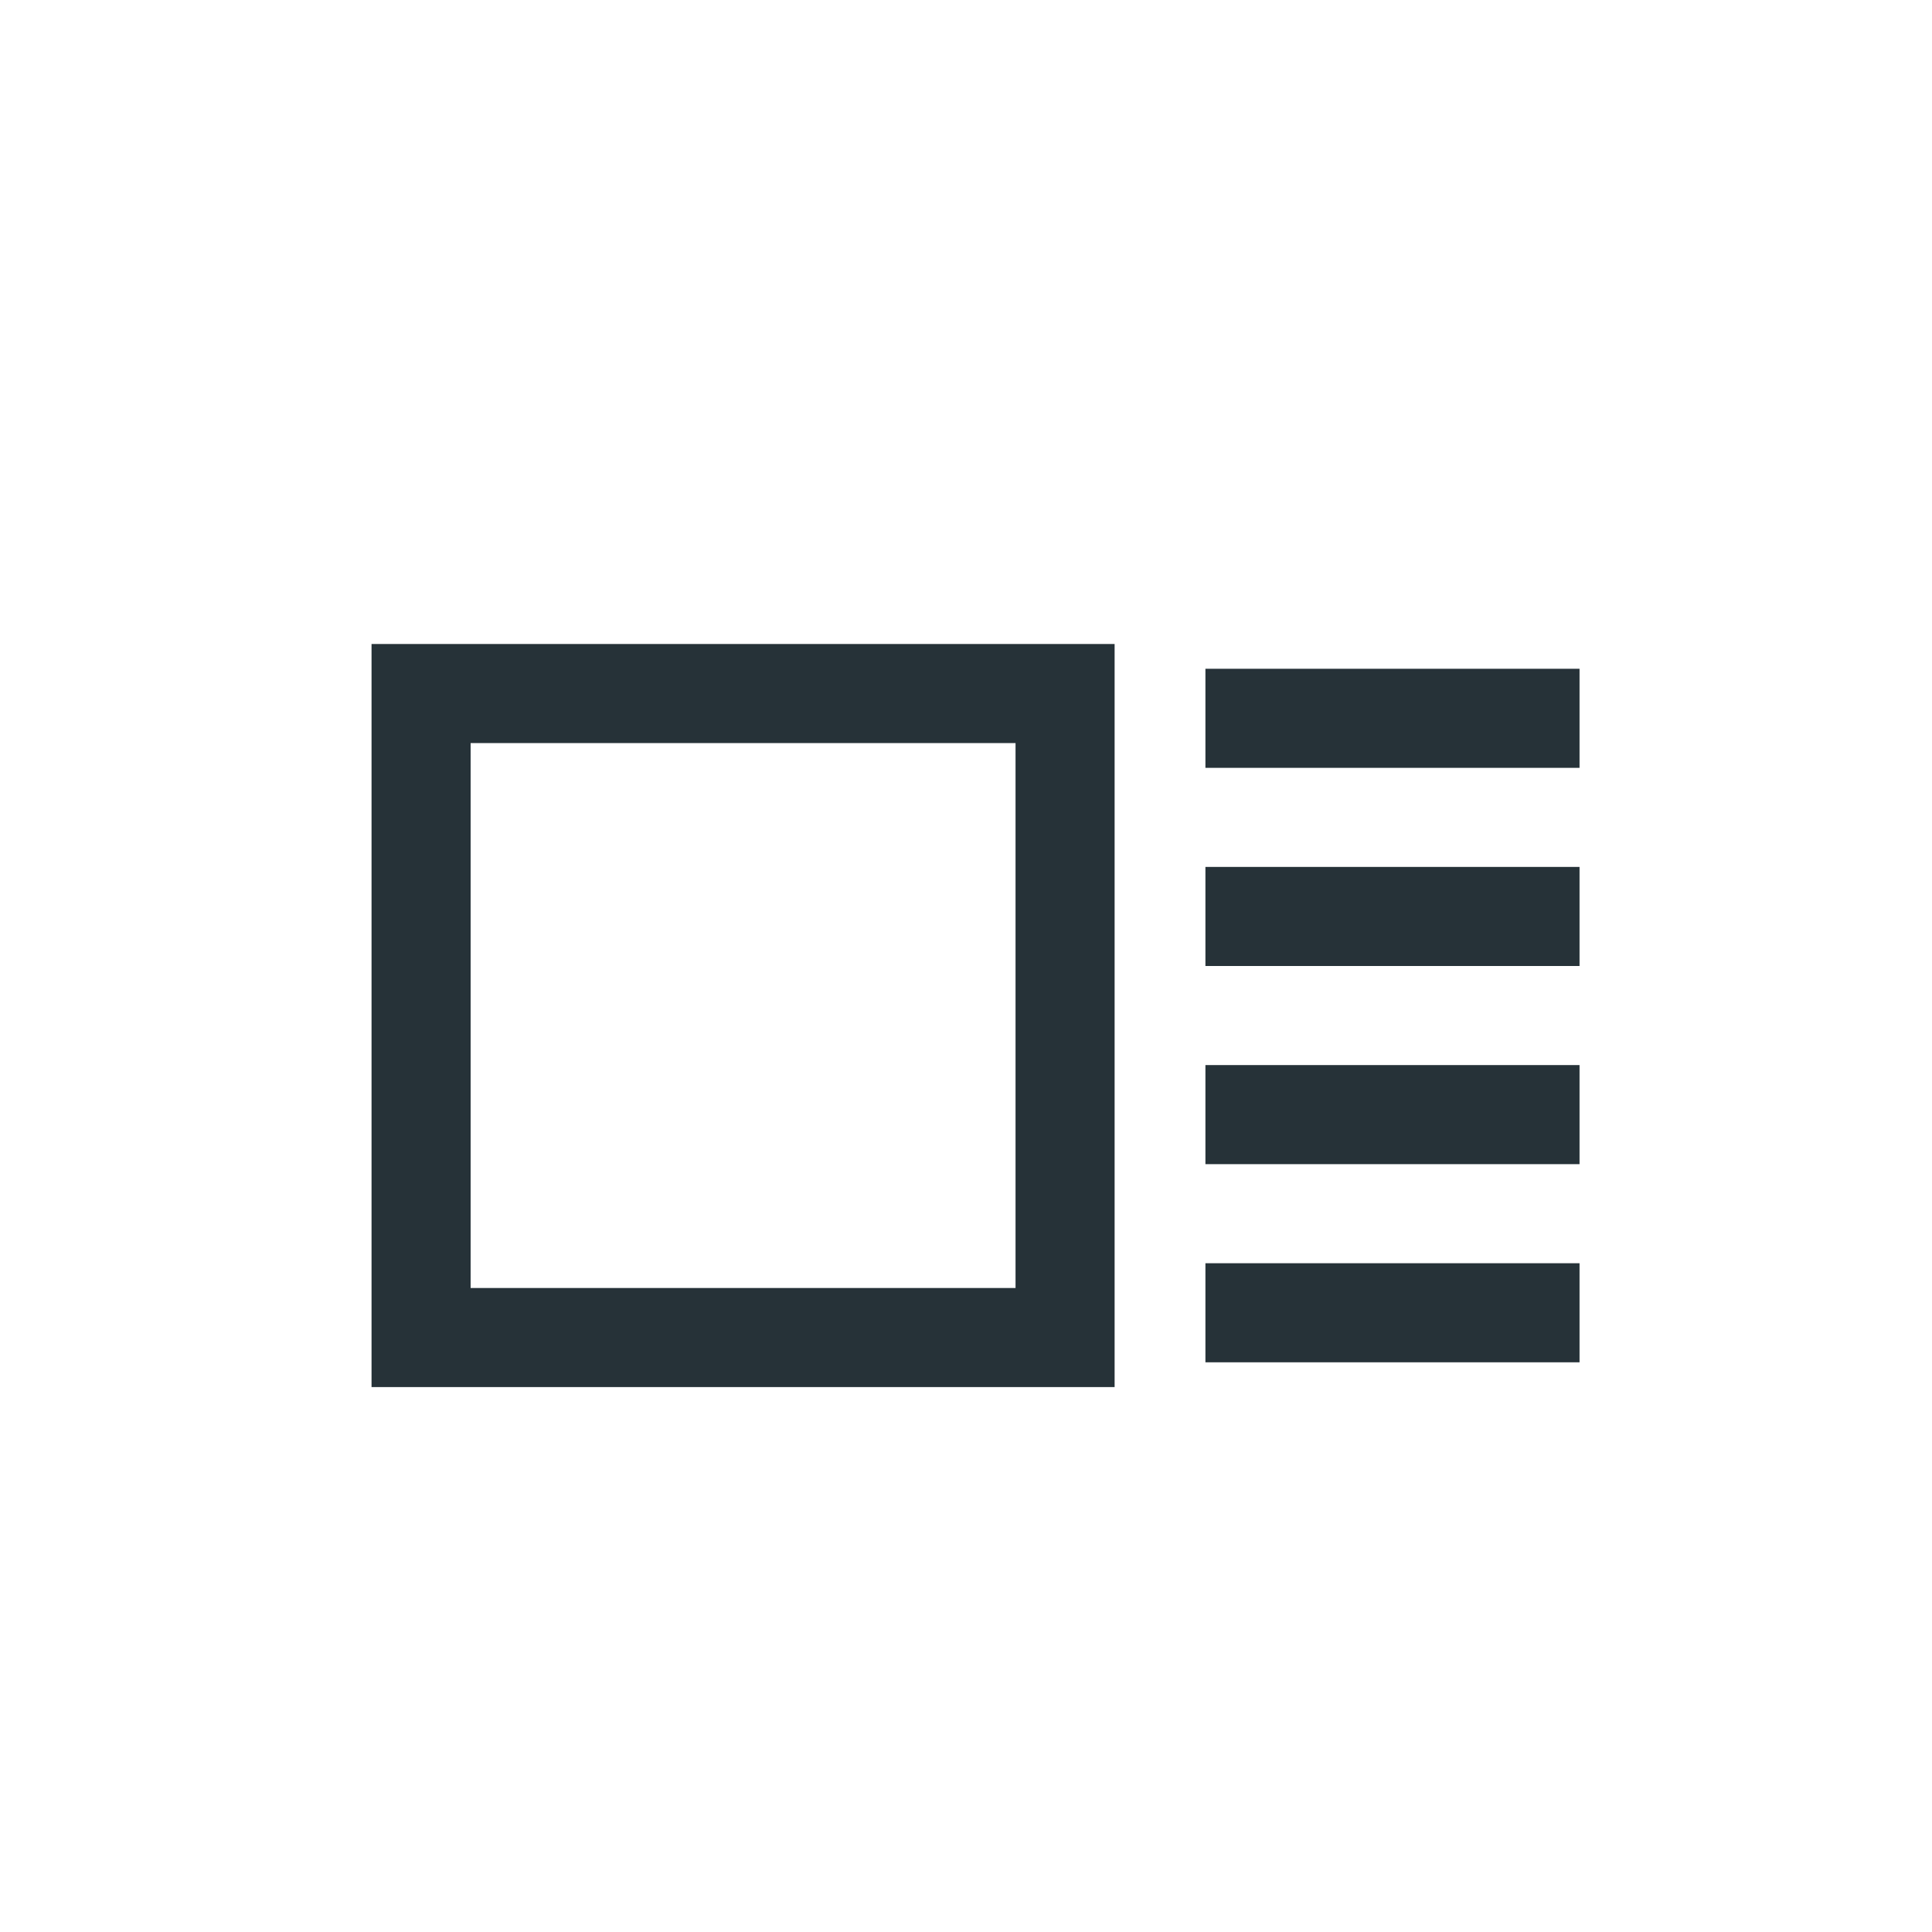
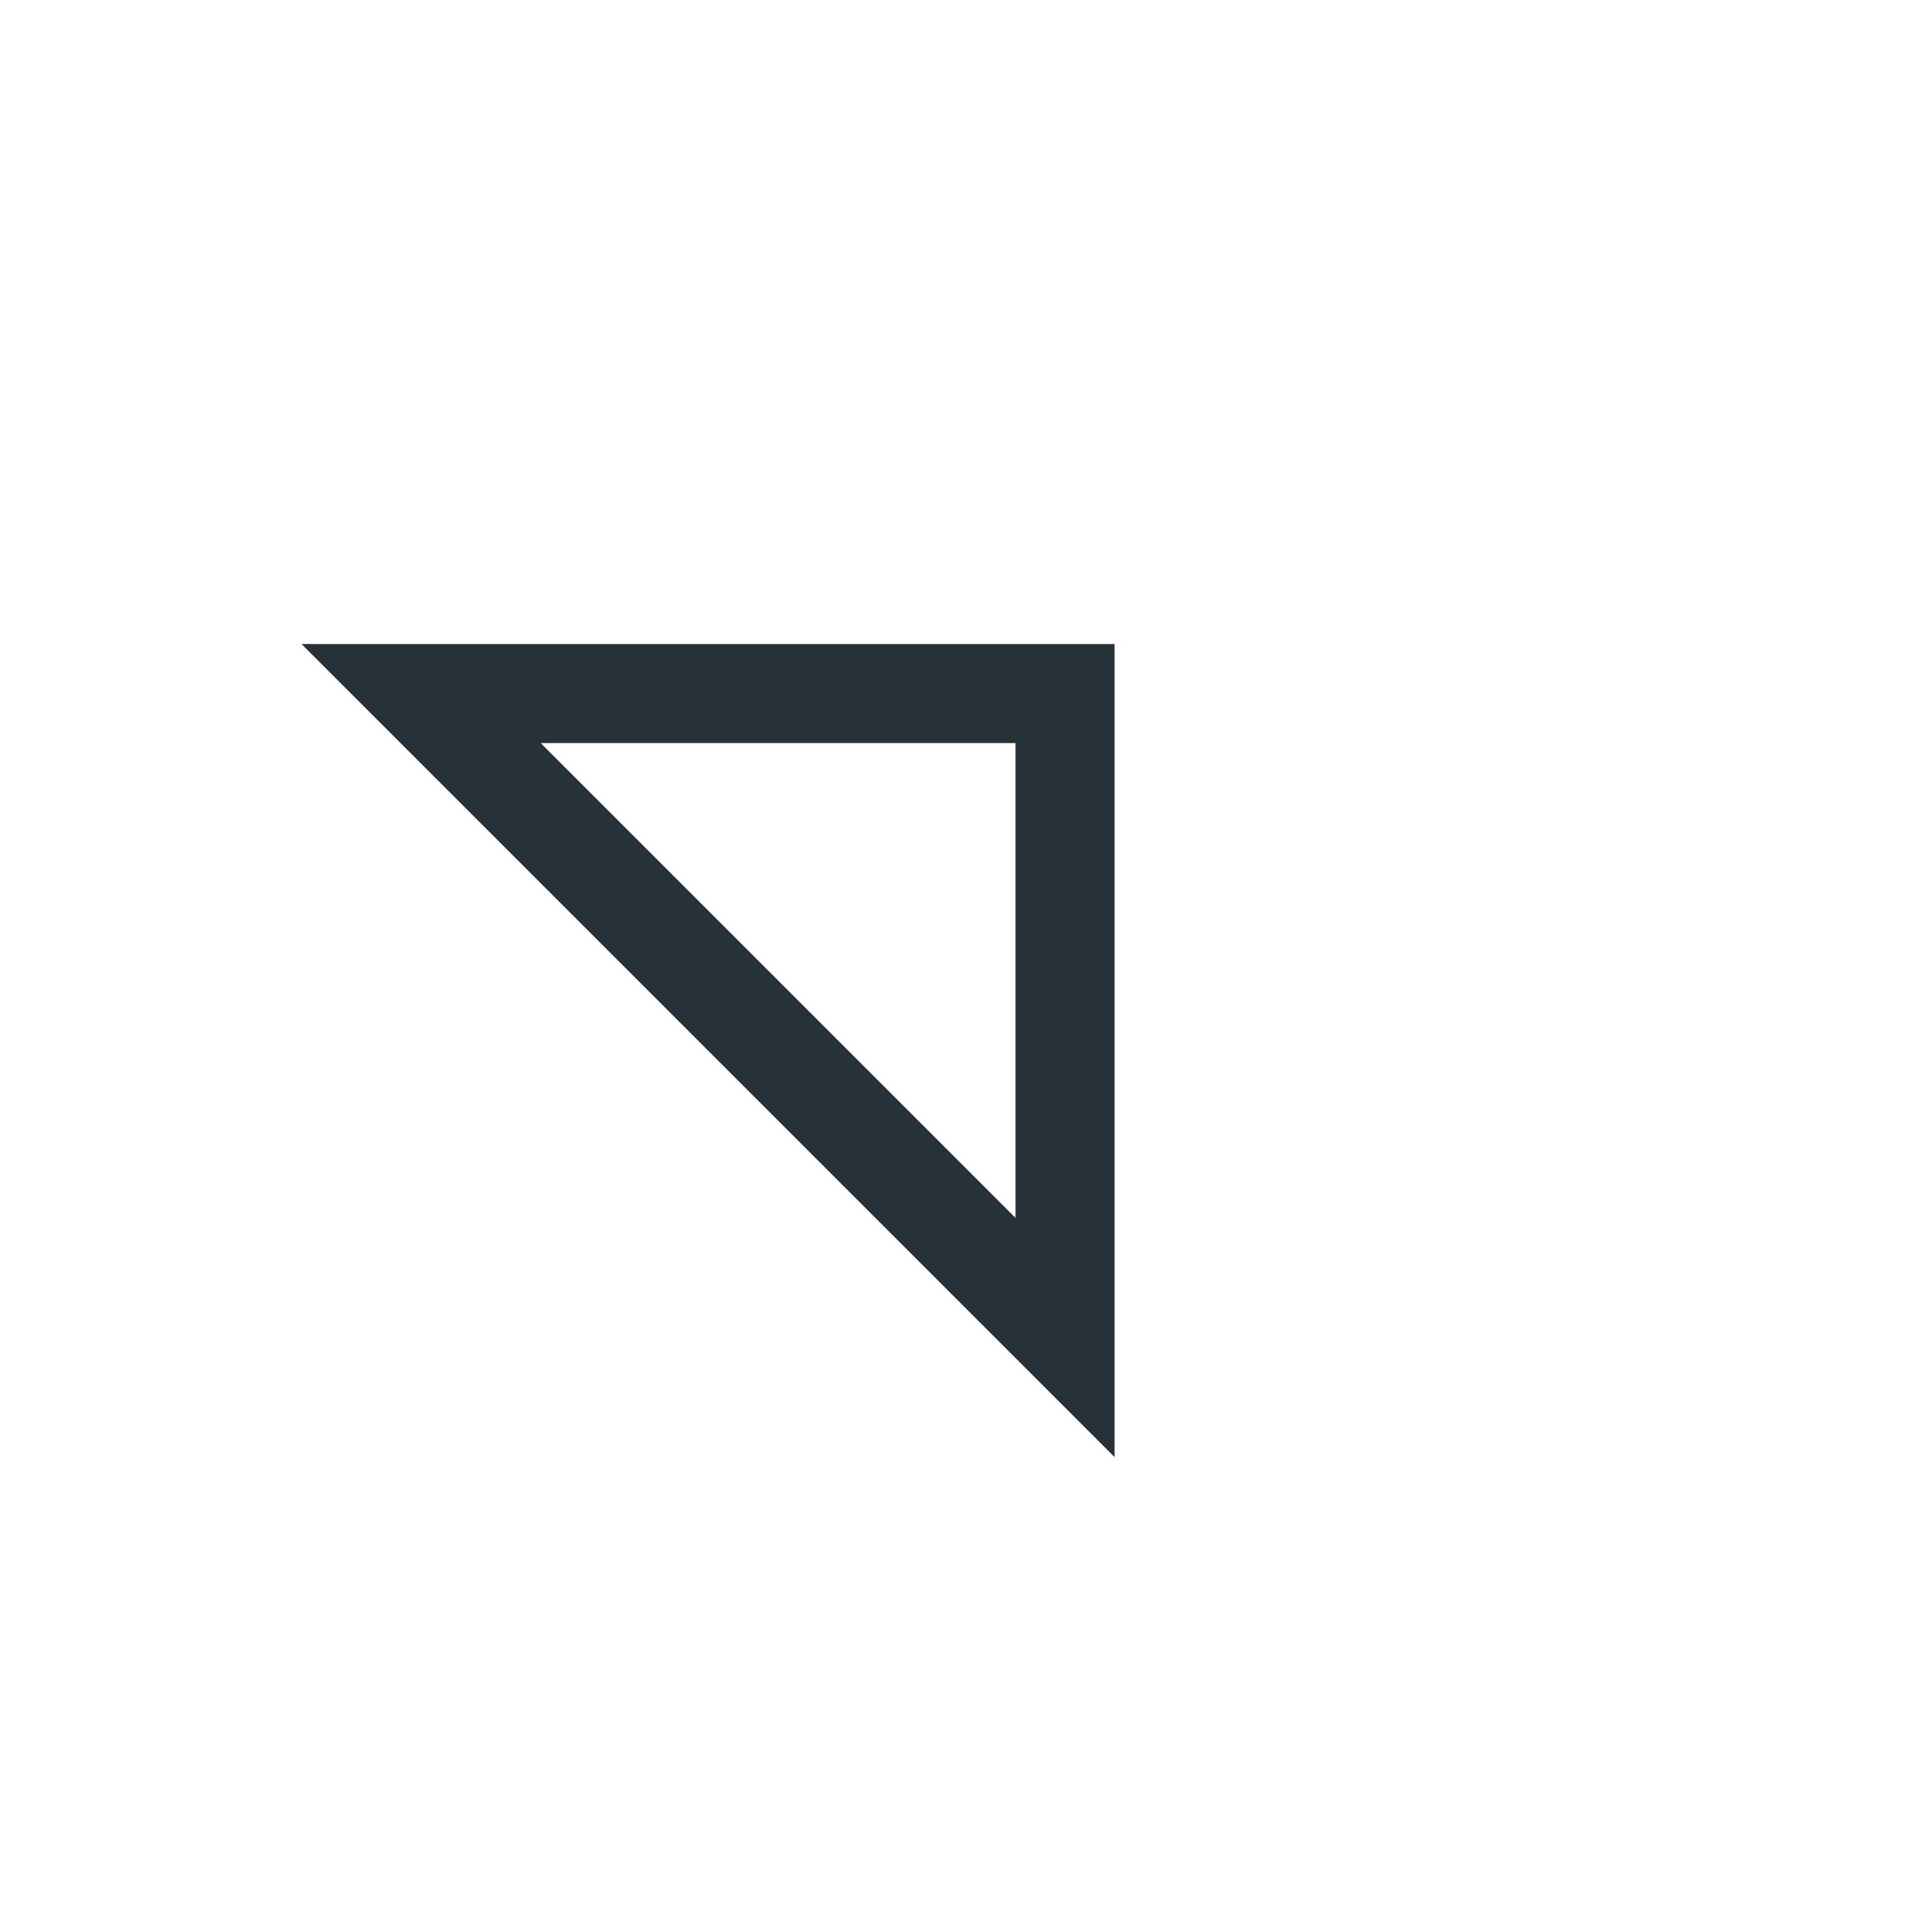
<svg xmlns="http://www.w3.org/2000/svg" width="39" height="39" viewBox="0 0 39 39">
  <g fill="none" fill-rule="evenodd">
-     <path stroke="#263238" stroke-width="2" d="M8.5 14h13v13h-13z" />
-     <path stroke="#263238" stroke-linecap="square" stroke-width="2" d="M25.333 14.5h5.552M25.333 18.5h5.552M25.333 22.5h5.552M25.333 26.5h5.552" />
+     <path stroke="#263238" stroke-width="2" d="M8.5 14h13v13z" />
  </g>
</svg>